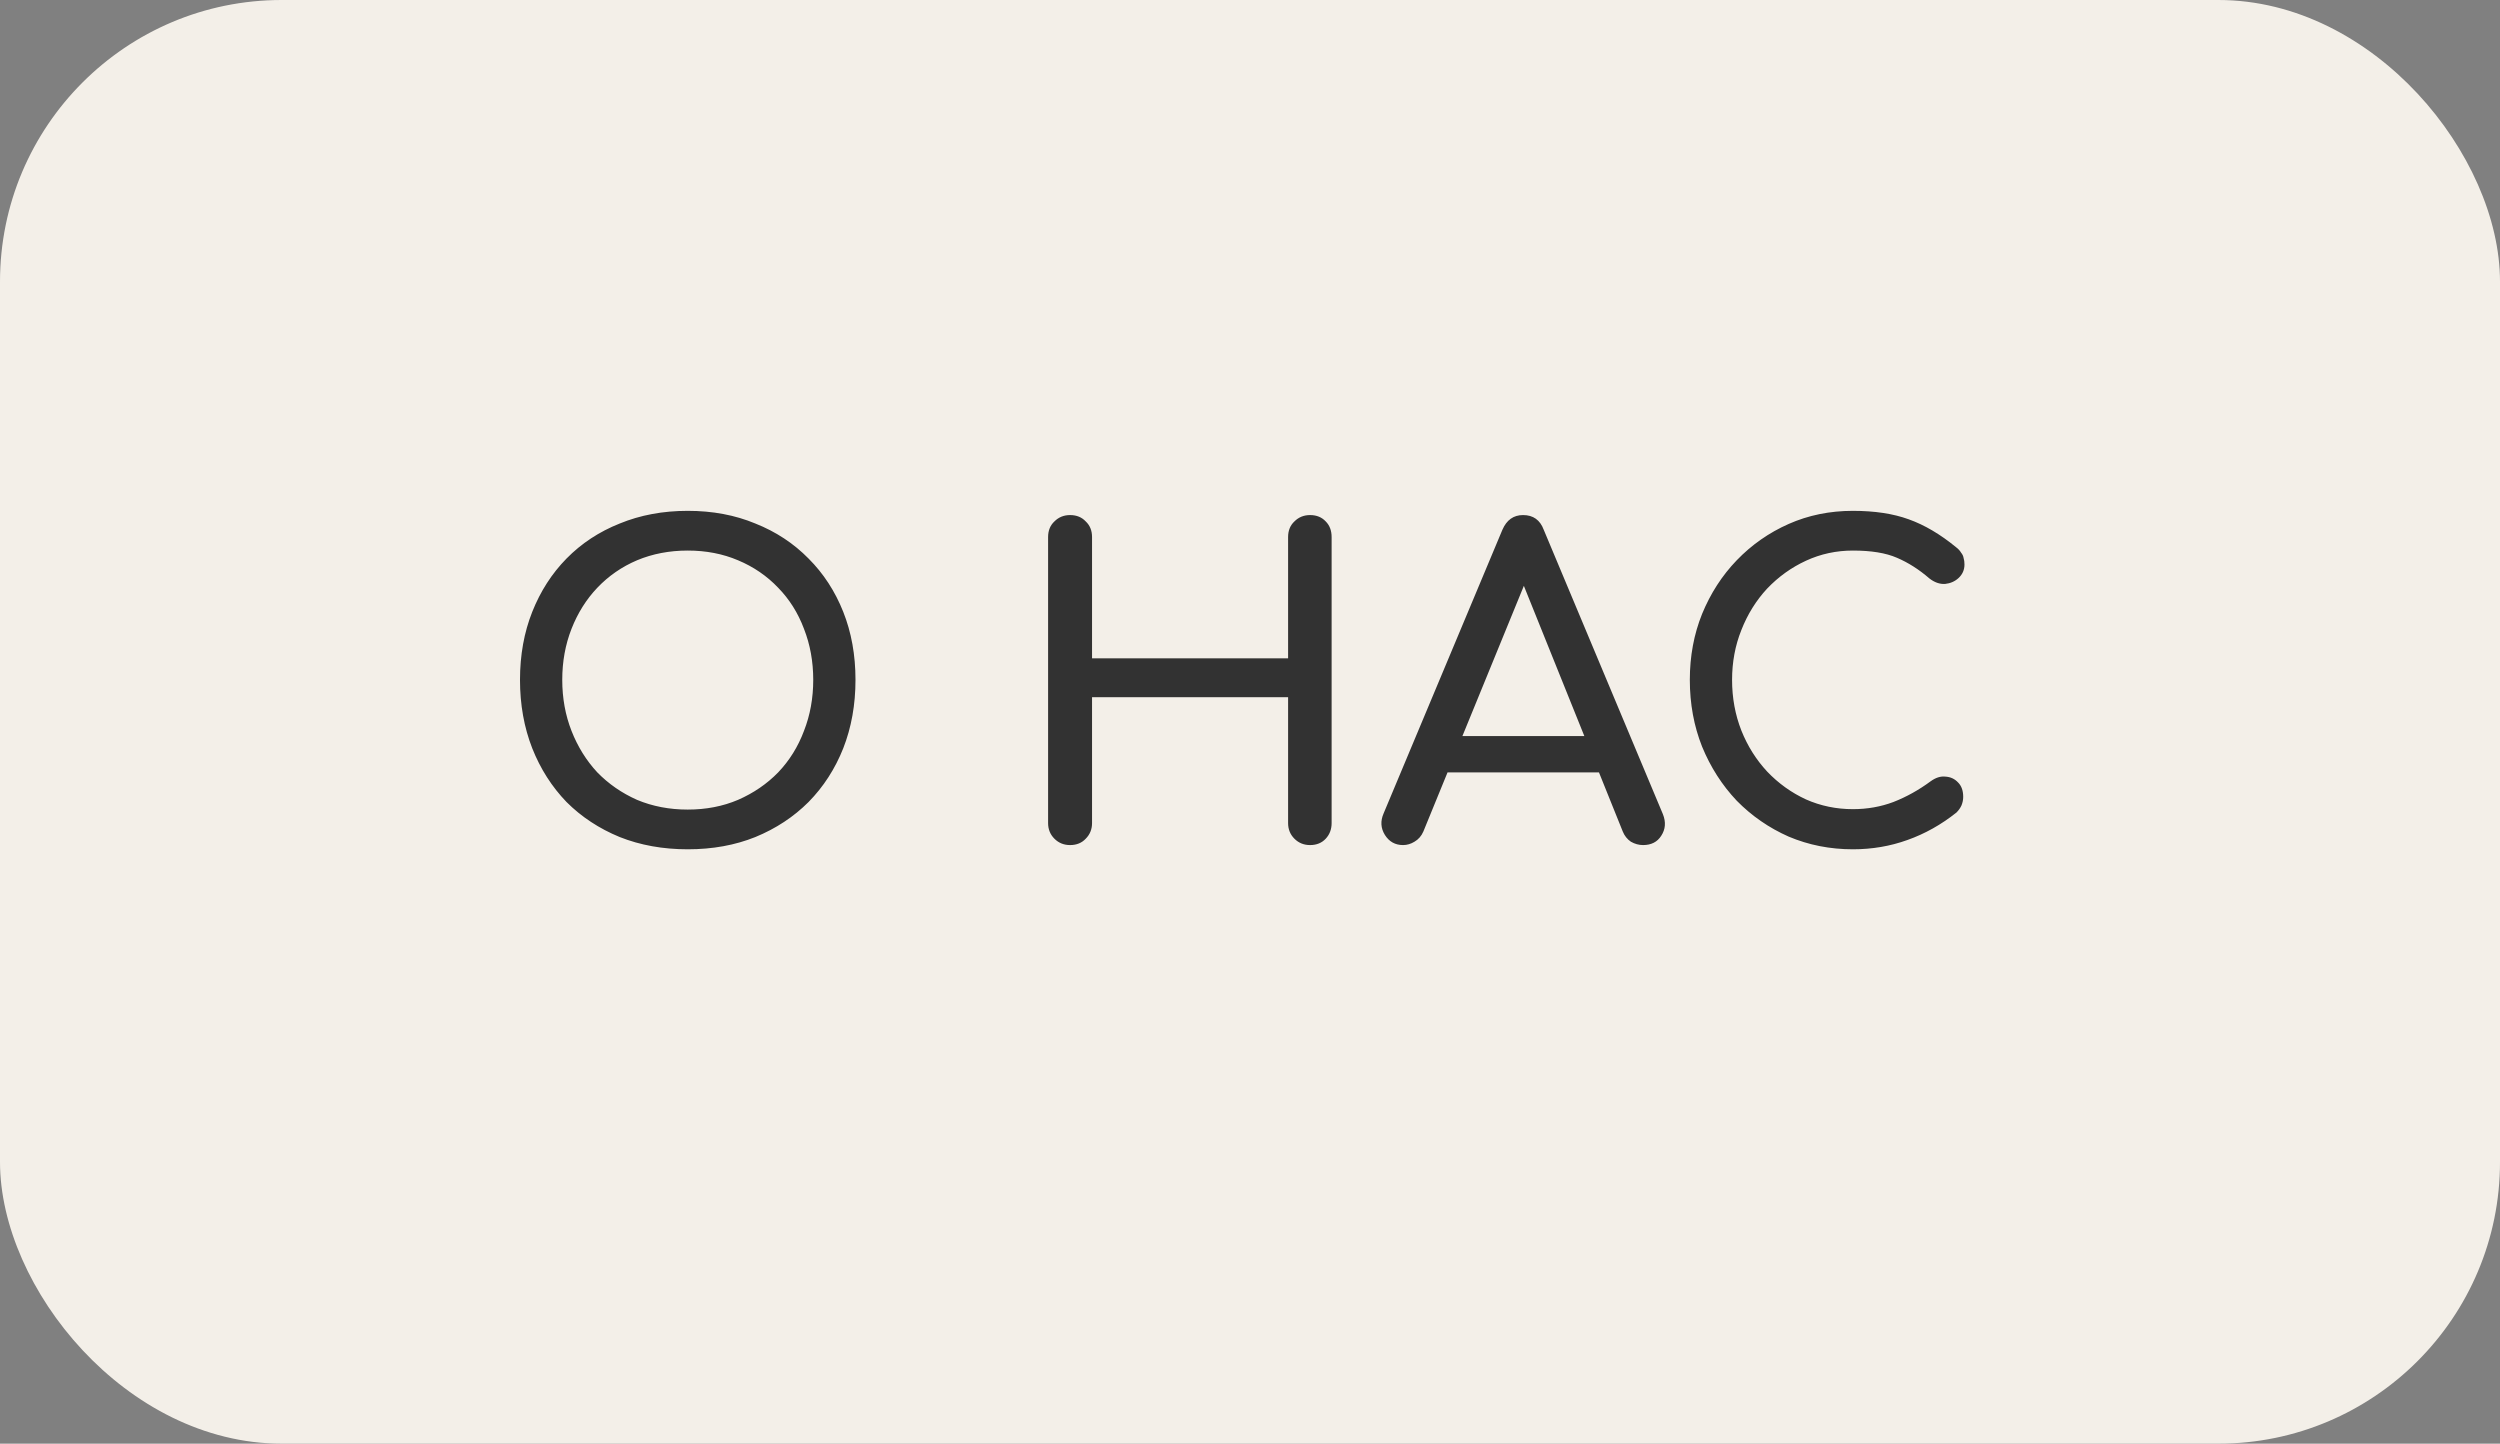
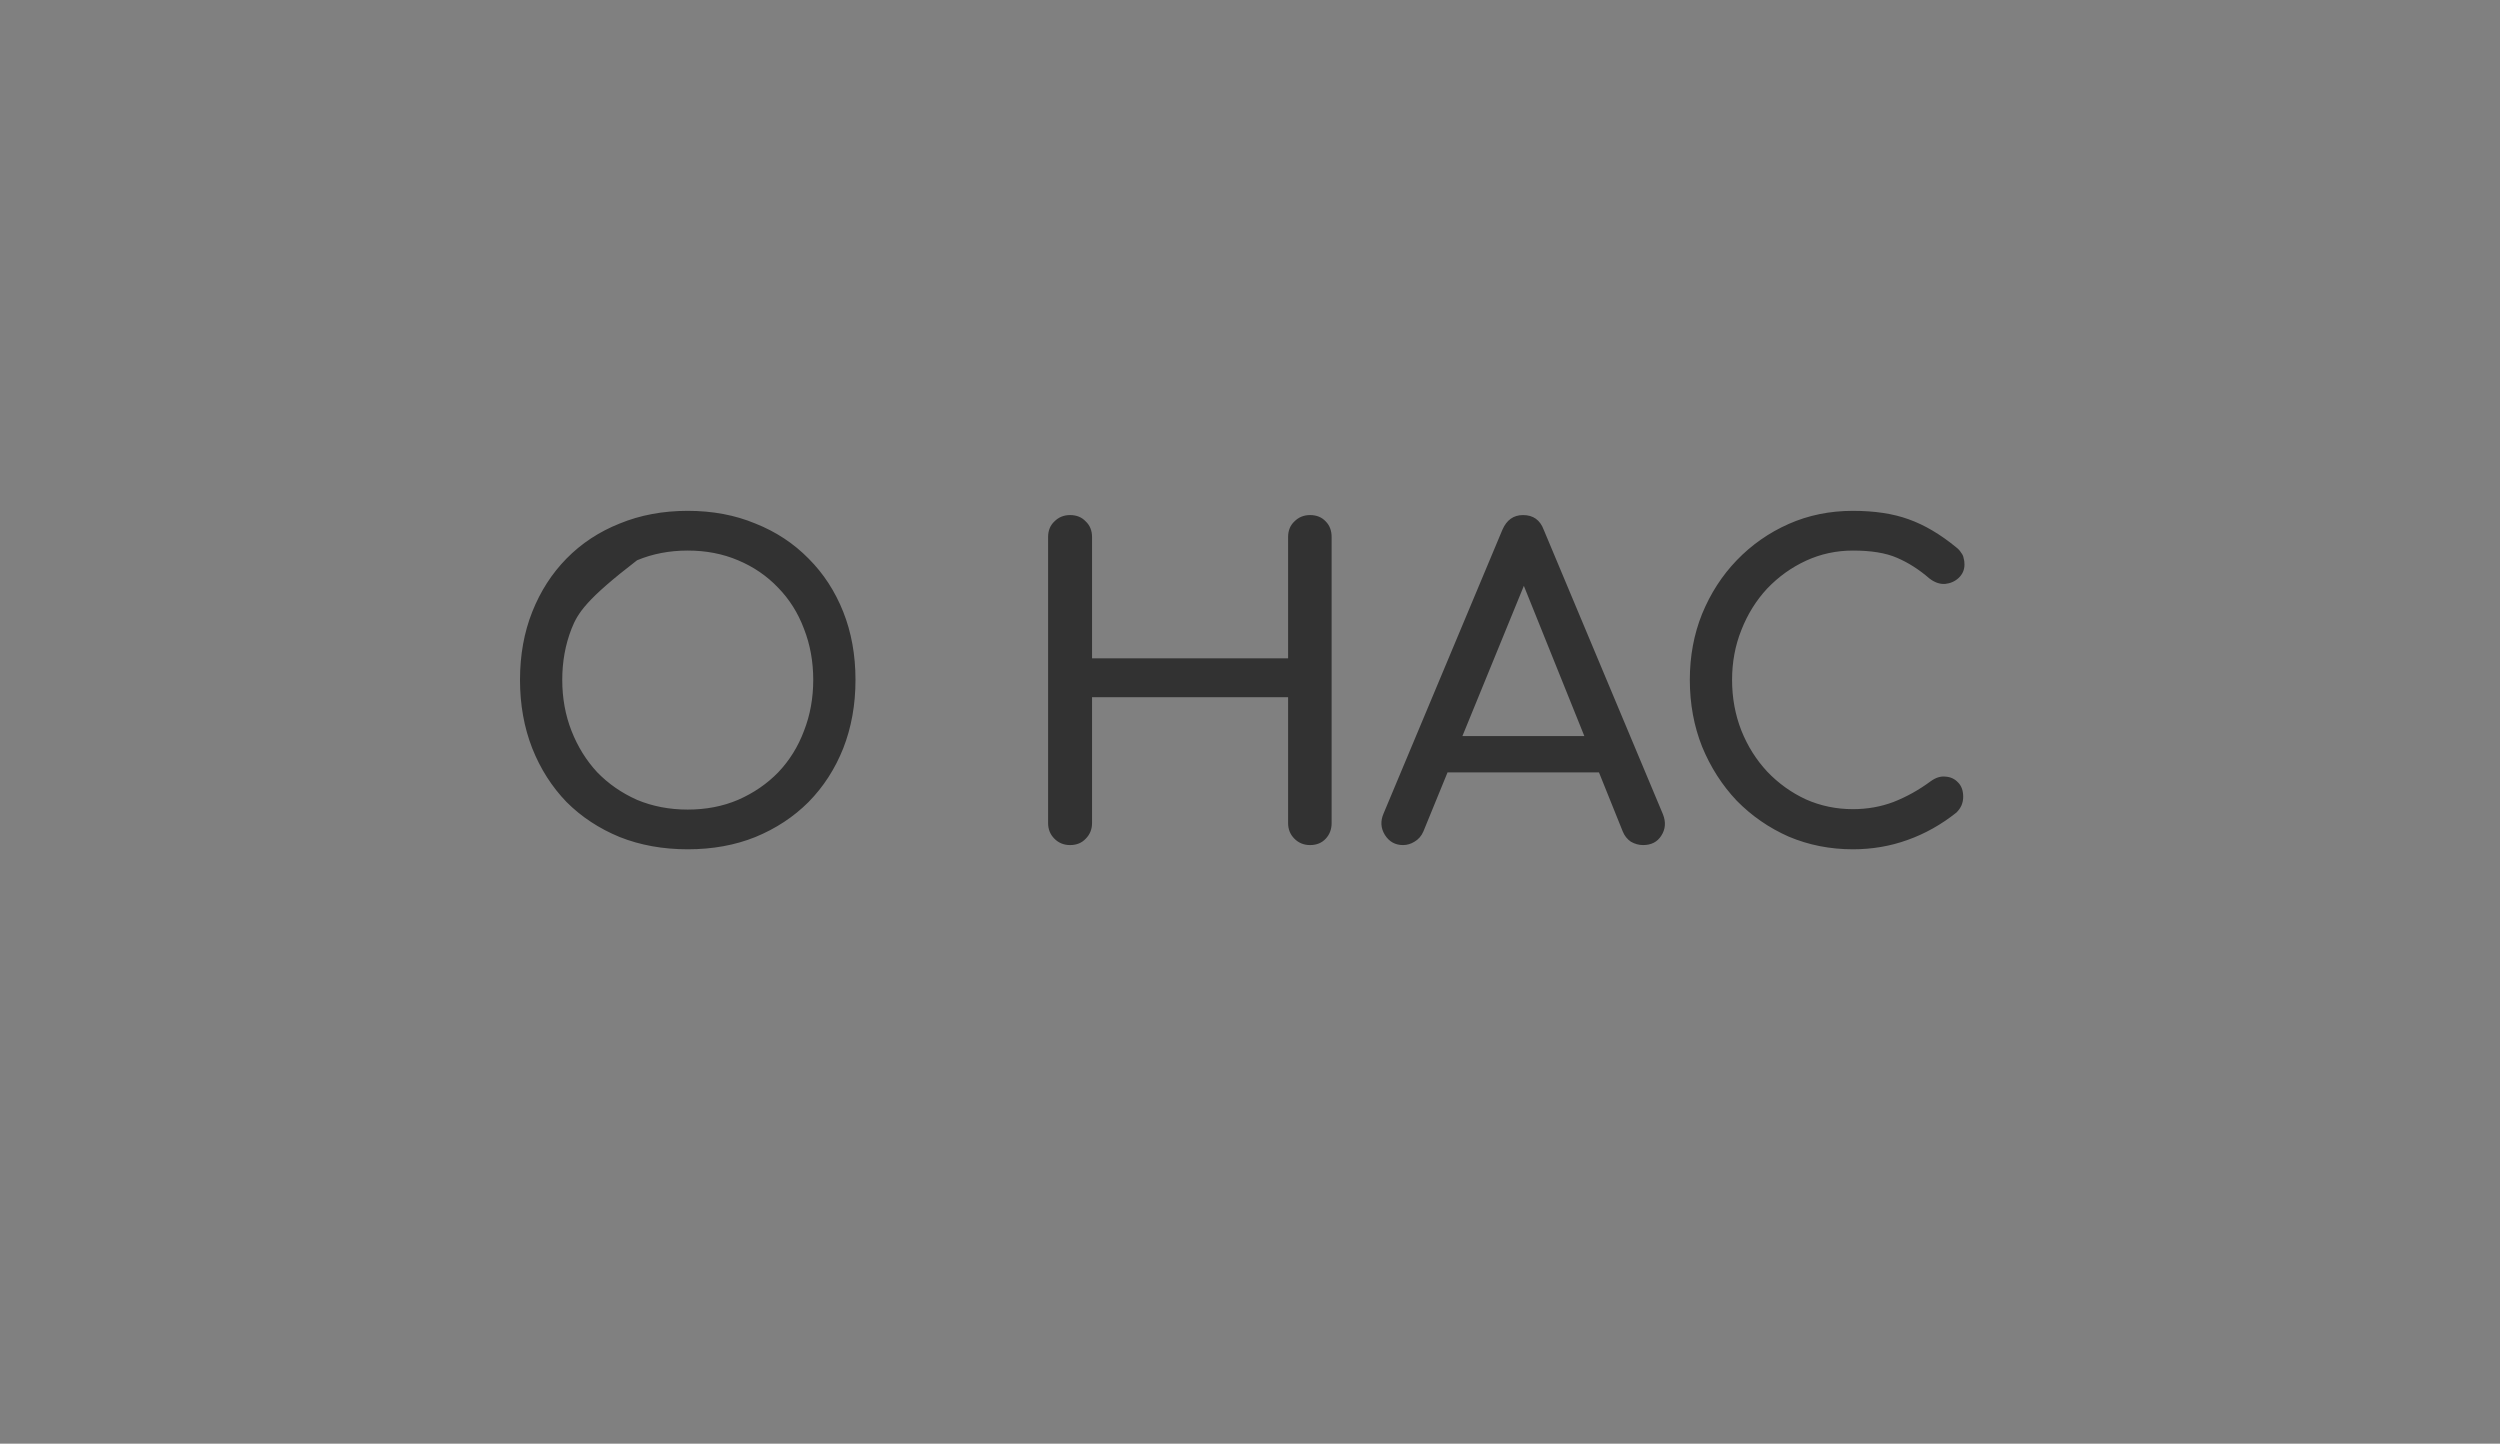
<svg xmlns="http://www.w3.org/2000/svg" width="71" height="41" viewBox="0 0 71 41" fill="none">
  <rect x="0" y="0" width="71" height="41" fill="#808080" stroke="none" />
-   <rect width="71" height="41" rx="8" fill="#F3EFE8" />
-   <path d="M19.532 24.12C18.828 24.12 18.184 24.004 17.6 23.772C17.016 23.532 16.512 23.2 16.088 22.776C15.672 22.344 15.348 21.836 15.116 21.252C14.884 20.66 14.768 20.012 14.768 19.308C14.768 18.604 14.884 17.96 15.116 17.376C15.348 16.792 15.672 16.288 16.088 15.864C16.512 15.432 17.016 15.1 17.6 14.868C18.184 14.628 18.828 14.508 19.532 14.508C20.236 14.508 20.876 14.628 21.452 14.868C22.036 15.1 22.54 15.432 22.964 15.864C23.388 16.288 23.716 16.792 23.948 17.376C24.18 17.96 24.296 18.604 24.296 19.308C24.296 20.012 24.18 20.66 23.948 21.252C23.716 21.836 23.388 22.344 22.964 22.776C22.54 23.2 22.036 23.532 21.452 23.772C20.876 24.004 20.236 24.12 19.532 24.12ZM19.532 22.992C20.052 22.992 20.528 22.9 20.96 22.716C21.4 22.524 21.78 22.264 22.1 21.936C22.42 21.6 22.664 21.208 22.832 20.76C23.008 20.312 23.096 19.828 23.096 19.308C23.096 18.788 23.008 18.304 22.832 17.856C22.664 17.408 22.42 17.02 22.1 16.692C21.78 16.356 21.4 16.096 20.96 15.912C20.528 15.728 20.052 15.636 19.532 15.636C19.012 15.636 18.532 15.728 18.092 15.912C17.66 16.096 17.284 16.356 16.964 16.692C16.652 17.02 16.408 17.408 16.232 17.856C16.056 18.304 15.968 18.788 15.968 19.308C15.968 19.828 16.056 20.312 16.232 20.76C16.408 21.208 16.652 21.6 16.964 21.936C17.284 22.264 17.66 22.524 18.092 22.716C18.532 22.9 19.012 22.992 19.532 22.992ZM30.39 24C30.214 24 30.066 23.94 29.946 23.82C29.826 23.7 29.766 23.552 29.766 23.376V15.252C29.766 15.068 29.826 14.92 29.946 14.808C30.066 14.688 30.214 14.628 30.39 14.628C30.574 14.628 30.722 14.688 30.834 14.808C30.954 14.92 31.014 15.068 31.014 15.252V18.696H36.582V15.252C36.582 15.068 36.642 14.92 36.762 14.808C36.882 14.688 37.03 14.628 37.206 14.628C37.39 14.628 37.538 14.688 37.65 14.808C37.762 14.92 37.818 15.068 37.818 15.252V23.376C37.818 23.552 37.762 23.7 37.65 23.82C37.538 23.94 37.39 24 37.206 24C37.03 24 36.882 23.94 36.762 23.82C36.642 23.7 36.582 23.552 36.582 23.376V19.8H31.014V23.376C31.014 23.552 30.954 23.7 30.834 23.82C30.722 23.94 30.574 24 30.39 24ZM39.847 24C39.623 24 39.452 23.904 39.331 23.712C39.212 23.52 39.2 23.316 39.295 23.1L42.667 15.048C42.788 14.768 42.983 14.628 43.255 14.628C43.544 14.628 43.739 14.768 43.843 15.048L47.227 23.124C47.316 23.348 47.3 23.552 47.179 23.736C47.068 23.912 46.895 24 46.663 24C46.544 24 46.428 23.968 46.316 23.904C46.212 23.832 46.136 23.736 46.087 23.616L43.111 16.224H43.447L40.423 23.616C40.367 23.744 40.283 23.84 40.172 23.904C40.068 23.968 39.959 24 39.847 24ZM40.483 21.936L40.964 20.904H45.667L46.148 21.936H40.483ZM52.623 24.12C51.975 24.12 51.367 24 50.799 23.76C50.239 23.512 49.747 23.172 49.323 22.74C48.907 22.3 48.579 21.788 48.339 21.204C48.107 20.62 47.991 19.988 47.991 19.308C47.991 18.636 48.107 18.012 48.339 17.436C48.579 16.852 48.907 16.344 49.323 15.912C49.747 15.472 50.239 15.128 50.799 14.88C51.359 14.632 51.967 14.508 52.623 14.508C53.239 14.508 53.767 14.588 54.207 14.748C54.655 14.908 55.103 15.172 55.551 15.54C55.615 15.588 55.663 15.64 55.695 15.696C55.735 15.744 55.759 15.796 55.767 15.852C55.783 15.9 55.791 15.96 55.791 16.032C55.791 16.184 55.735 16.312 55.623 16.416C55.519 16.512 55.391 16.568 55.239 16.584C55.087 16.592 54.939 16.54 54.795 16.428C54.499 16.172 54.191 15.976 53.871 15.84C53.559 15.704 53.143 15.636 52.623 15.636C52.151 15.636 51.707 15.732 51.291 15.924C50.875 16.116 50.507 16.38 50.187 16.716C49.875 17.052 49.631 17.444 49.455 17.892C49.279 18.332 49.191 18.804 49.191 19.308C49.191 19.82 49.279 20.3 49.455 20.748C49.631 21.188 49.875 21.576 50.187 21.912C50.507 22.248 50.875 22.512 51.291 22.704C51.707 22.888 52.151 22.98 52.623 22.98C53.031 22.98 53.415 22.912 53.775 22.776C54.143 22.632 54.495 22.436 54.831 22.188C54.975 22.084 55.115 22.04 55.251 22.056C55.395 22.064 55.515 22.12 55.611 22.224C55.707 22.32 55.755 22.456 55.755 22.632C55.755 22.712 55.739 22.792 55.707 22.872C55.675 22.944 55.627 23.012 55.563 23.076C55.131 23.42 54.667 23.68 54.171 23.856C53.683 24.032 53.167 24.12 52.623 24.12Z" fill="#323232" />
+   <path d="M19.532 24.12C18.828 24.12 18.184 24.004 17.6 23.772C17.016 23.532 16.512 23.2 16.088 22.776C15.672 22.344 15.348 21.836 15.116 21.252C14.884 20.66 14.768 20.012 14.768 19.308C14.768 18.604 14.884 17.96 15.116 17.376C15.348 16.792 15.672 16.288 16.088 15.864C16.512 15.432 17.016 15.1 17.6 14.868C18.184 14.628 18.828 14.508 19.532 14.508C20.236 14.508 20.876 14.628 21.452 14.868C22.036 15.1 22.54 15.432 22.964 15.864C23.388 16.288 23.716 16.792 23.948 17.376C24.18 17.96 24.296 18.604 24.296 19.308C24.296 20.012 24.18 20.66 23.948 21.252C23.716 21.836 23.388 22.344 22.964 22.776C22.54 23.2 22.036 23.532 21.452 23.772C20.876 24.004 20.236 24.12 19.532 24.12ZM19.532 22.992C20.052 22.992 20.528 22.9 20.96 22.716C21.4 22.524 21.78 22.264 22.1 21.936C22.42 21.6 22.664 21.208 22.832 20.76C23.008 20.312 23.096 19.828 23.096 19.308C23.096 18.788 23.008 18.304 22.832 17.856C22.664 17.408 22.42 17.02 22.1 16.692C21.78 16.356 21.4 16.096 20.96 15.912C20.528 15.728 20.052 15.636 19.532 15.636C19.012 15.636 18.532 15.728 18.092 15.912C16.652 17.02 16.408 17.408 16.232 17.856C16.056 18.304 15.968 18.788 15.968 19.308C15.968 19.828 16.056 20.312 16.232 20.76C16.408 21.208 16.652 21.6 16.964 21.936C17.284 22.264 17.66 22.524 18.092 22.716C18.532 22.9 19.012 22.992 19.532 22.992ZM30.39 24C30.214 24 30.066 23.94 29.946 23.82C29.826 23.7 29.766 23.552 29.766 23.376V15.252C29.766 15.068 29.826 14.92 29.946 14.808C30.066 14.688 30.214 14.628 30.39 14.628C30.574 14.628 30.722 14.688 30.834 14.808C30.954 14.92 31.014 15.068 31.014 15.252V18.696H36.582V15.252C36.582 15.068 36.642 14.92 36.762 14.808C36.882 14.688 37.03 14.628 37.206 14.628C37.39 14.628 37.538 14.688 37.65 14.808C37.762 14.92 37.818 15.068 37.818 15.252V23.376C37.818 23.552 37.762 23.7 37.65 23.82C37.538 23.94 37.39 24 37.206 24C37.03 24 36.882 23.94 36.762 23.82C36.642 23.7 36.582 23.552 36.582 23.376V19.8H31.014V23.376C31.014 23.552 30.954 23.7 30.834 23.82C30.722 23.94 30.574 24 30.39 24ZM39.847 24C39.623 24 39.452 23.904 39.331 23.712C39.212 23.52 39.2 23.316 39.295 23.1L42.667 15.048C42.788 14.768 42.983 14.628 43.255 14.628C43.544 14.628 43.739 14.768 43.843 15.048L47.227 23.124C47.316 23.348 47.3 23.552 47.179 23.736C47.068 23.912 46.895 24 46.663 24C46.544 24 46.428 23.968 46.316 23.904C46.212 23.832 46.136 23.736 46.087 23.616L43.111 16.224H43.447L40.423 23.616C40.367 23.744 40.283 23.84 40.172 23.904C40.068 23.968 39.959 24 39.847 24ZM40.483 21.936L40.964 20.904H45.667L46.148 21.936H40.483ZM52.623 24.12C51.975 24.12 51.367 24 50.799 23.76C50.239 23.512 49.747 23.172 49.323 22.74C48.907 22.3 48.579 21.788 48.339 21.204C48.107 20.62 47.991 19.988 47.991 19.308C47.991 18.636 48.107 18.012 48.339 17.436C48.579 16.852 48.907 16.344 49.323 15.912C49.747 15.472 50.239 15.128 50.799 14.88C51.359 14.632 51.967 14.508 52.623 14.508C53.239 14.508 53.767 14.588 54.207 14.748C54.655 14.908 55.103 15.172 55.551 15.54C55.615 15.588 55.663 15.64 55.695 15.696C55.735 15.744 55.759 15.796 55.767 15.852C55.783 15.9 55.791 15.96 55.791 16.032C55.791 16.184 55.735 16.312 55.623 16.416C55.519 16.512 55.391 16.568 55.239 16.584C55.087 16.592 54.939 16.54 54.795 16.428C54.499 16.172 54.191 15.976 53.871 15.84C53.559 15.704 53.143 15.636 52.623 15.636C52.151 15.636 51.707 15.732 51.291 15.924C50.875 16.116 50.507 16.38 50.187 16.716C49.875 17.052 49.631 17.444 49.455 17.892C49.279 18.332 49.191 18.804 49.191 19.308C49.191 19.82 49.279 20.3 49.455 20.748C49.631 21.188 49.875 21.576 50.187 21.912C50.507 22.248 50.875 22.512 51.291 22.704C51.707 22.888 52.151 22.98 52.623 22.98C53.031 22.98 53.415 22.912 53.775 22.776C54.143 22.632 54.495 22.436 54.831 22.188C54.975 22.084 55.115 22.04 55.251 22.056C55.395 22.064 55.515 22.12 55.611 22.224C55.707 22.32 55.755 22.456 55.755 22.632C55.755 22.712 55.739 22.792 55.707 22.872C55.675 22.944 55.627 23.012 55.563 23.076C55.131 23.42 54.667 23.68 54.171 23.856C53.683 24.032 53.167 24.12 52.623 24.12Z" fill="#323232" />
</svg>